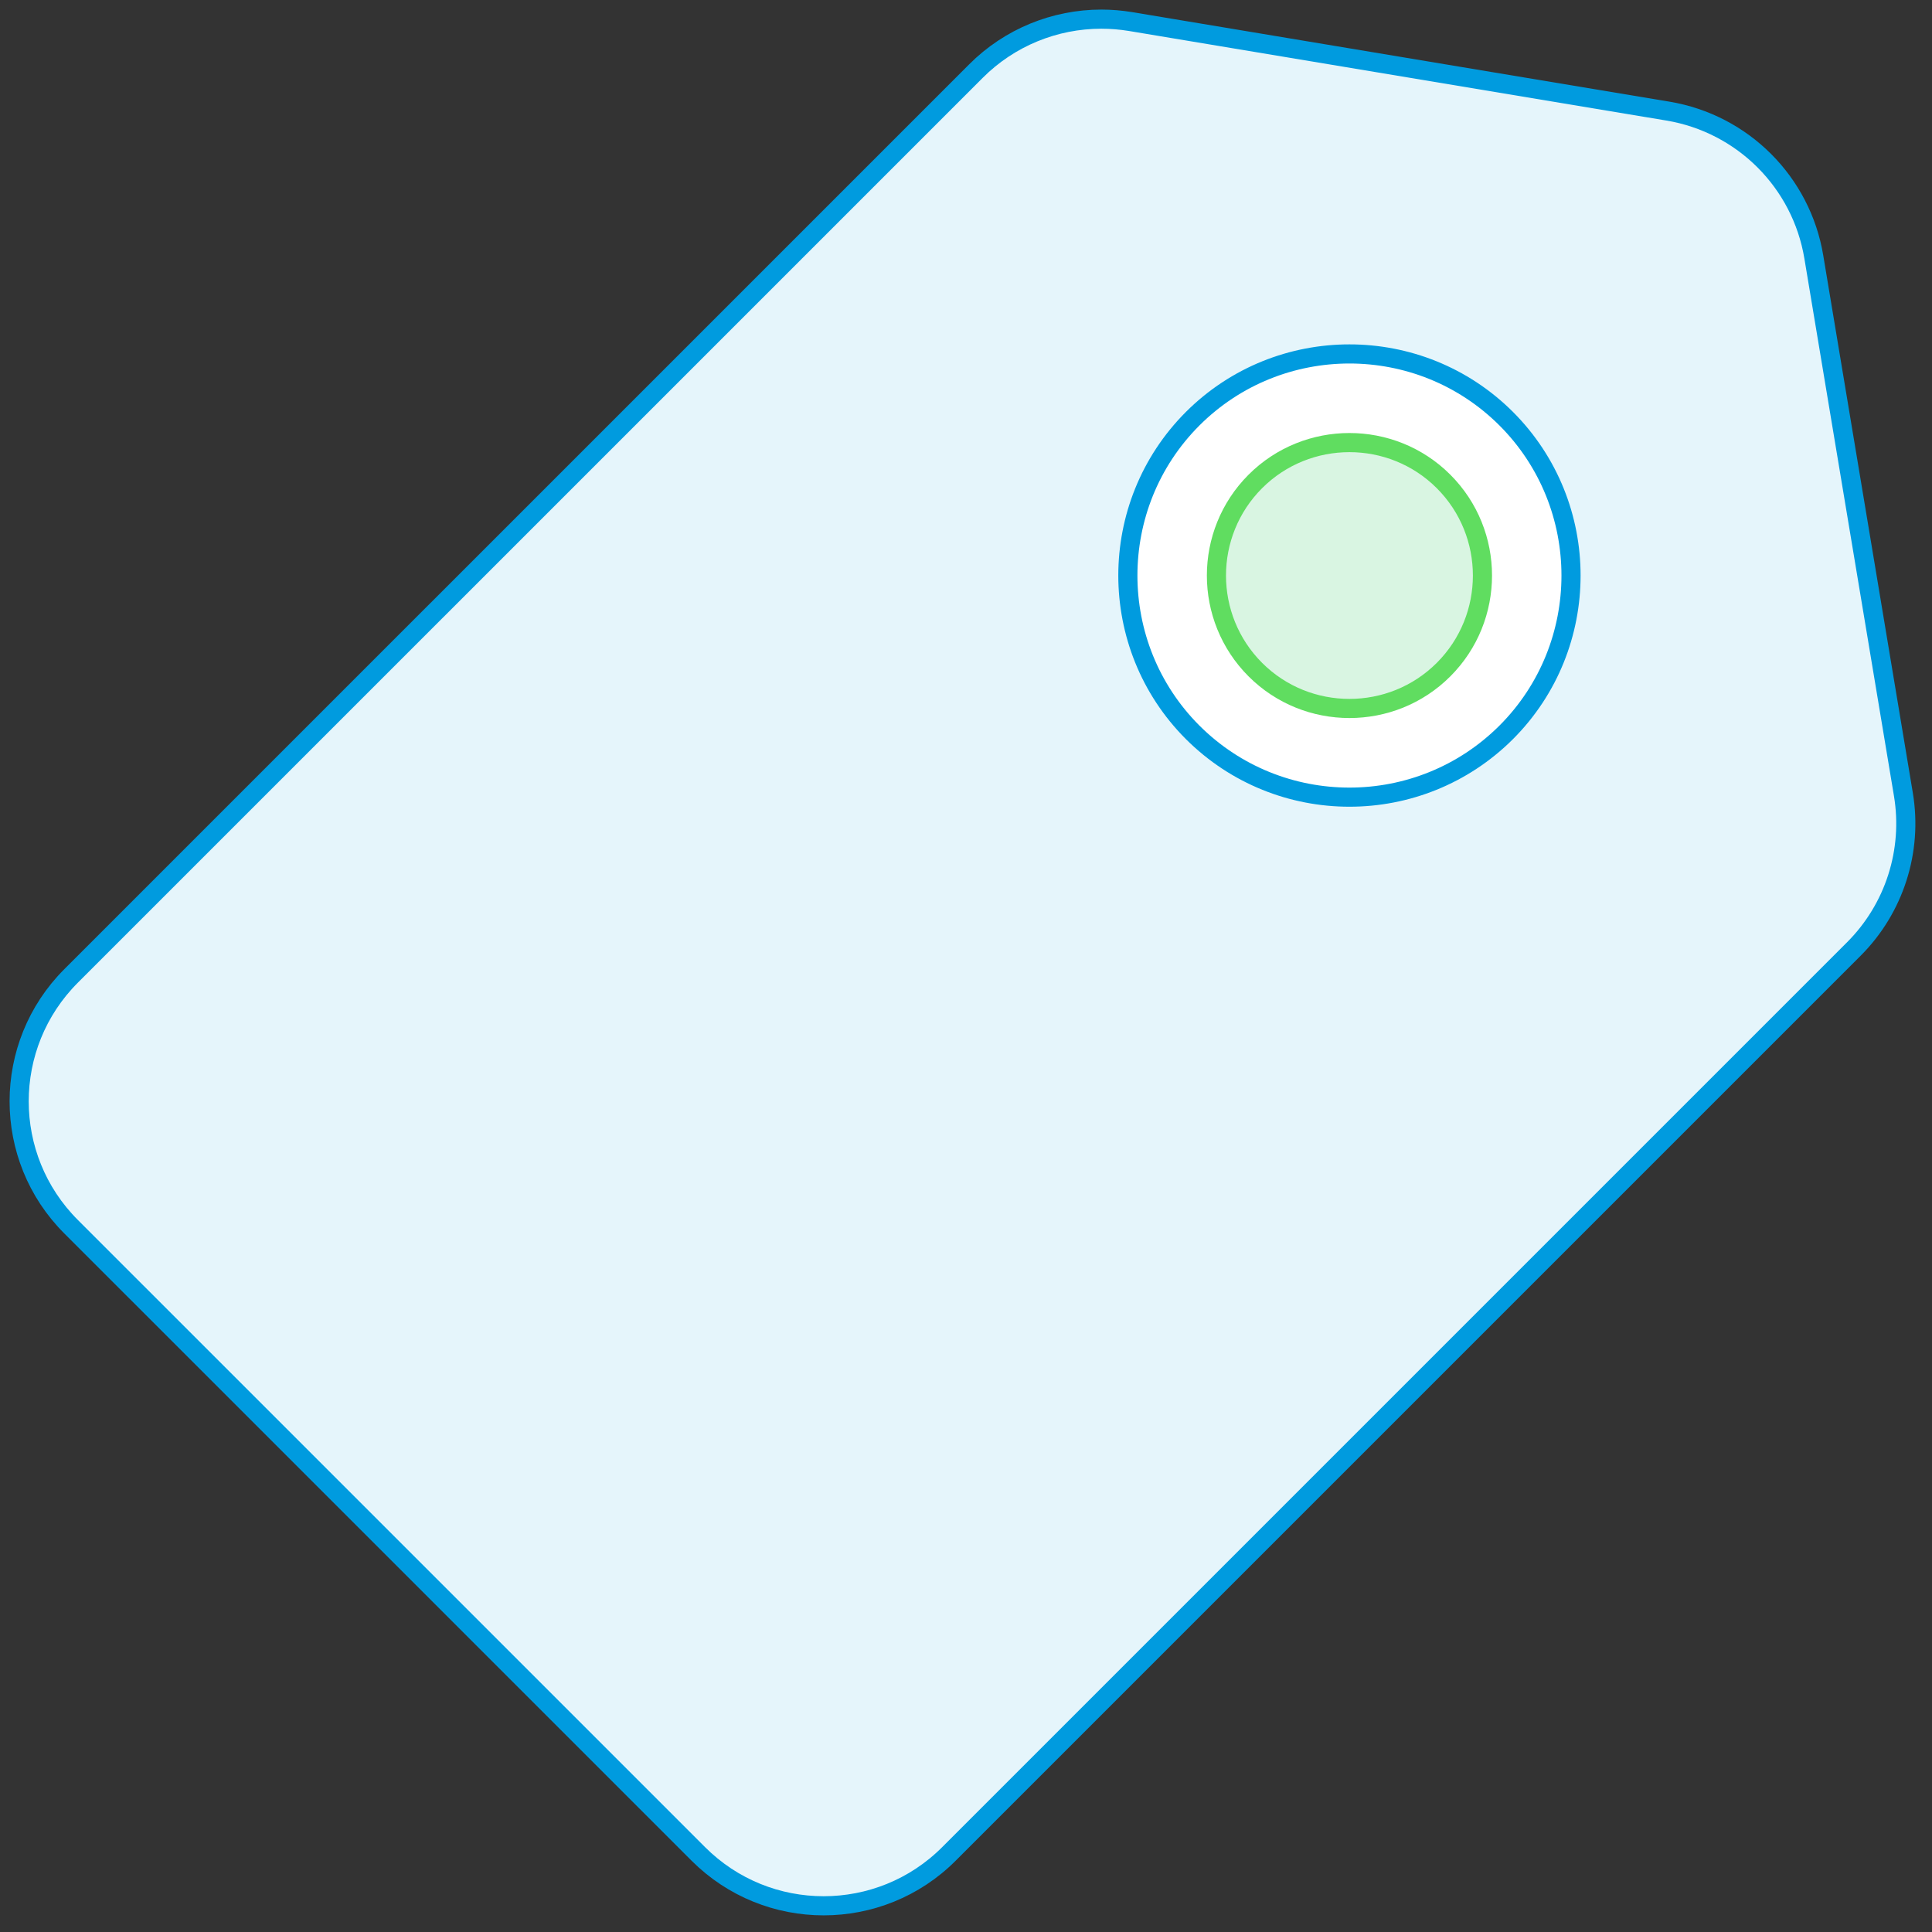
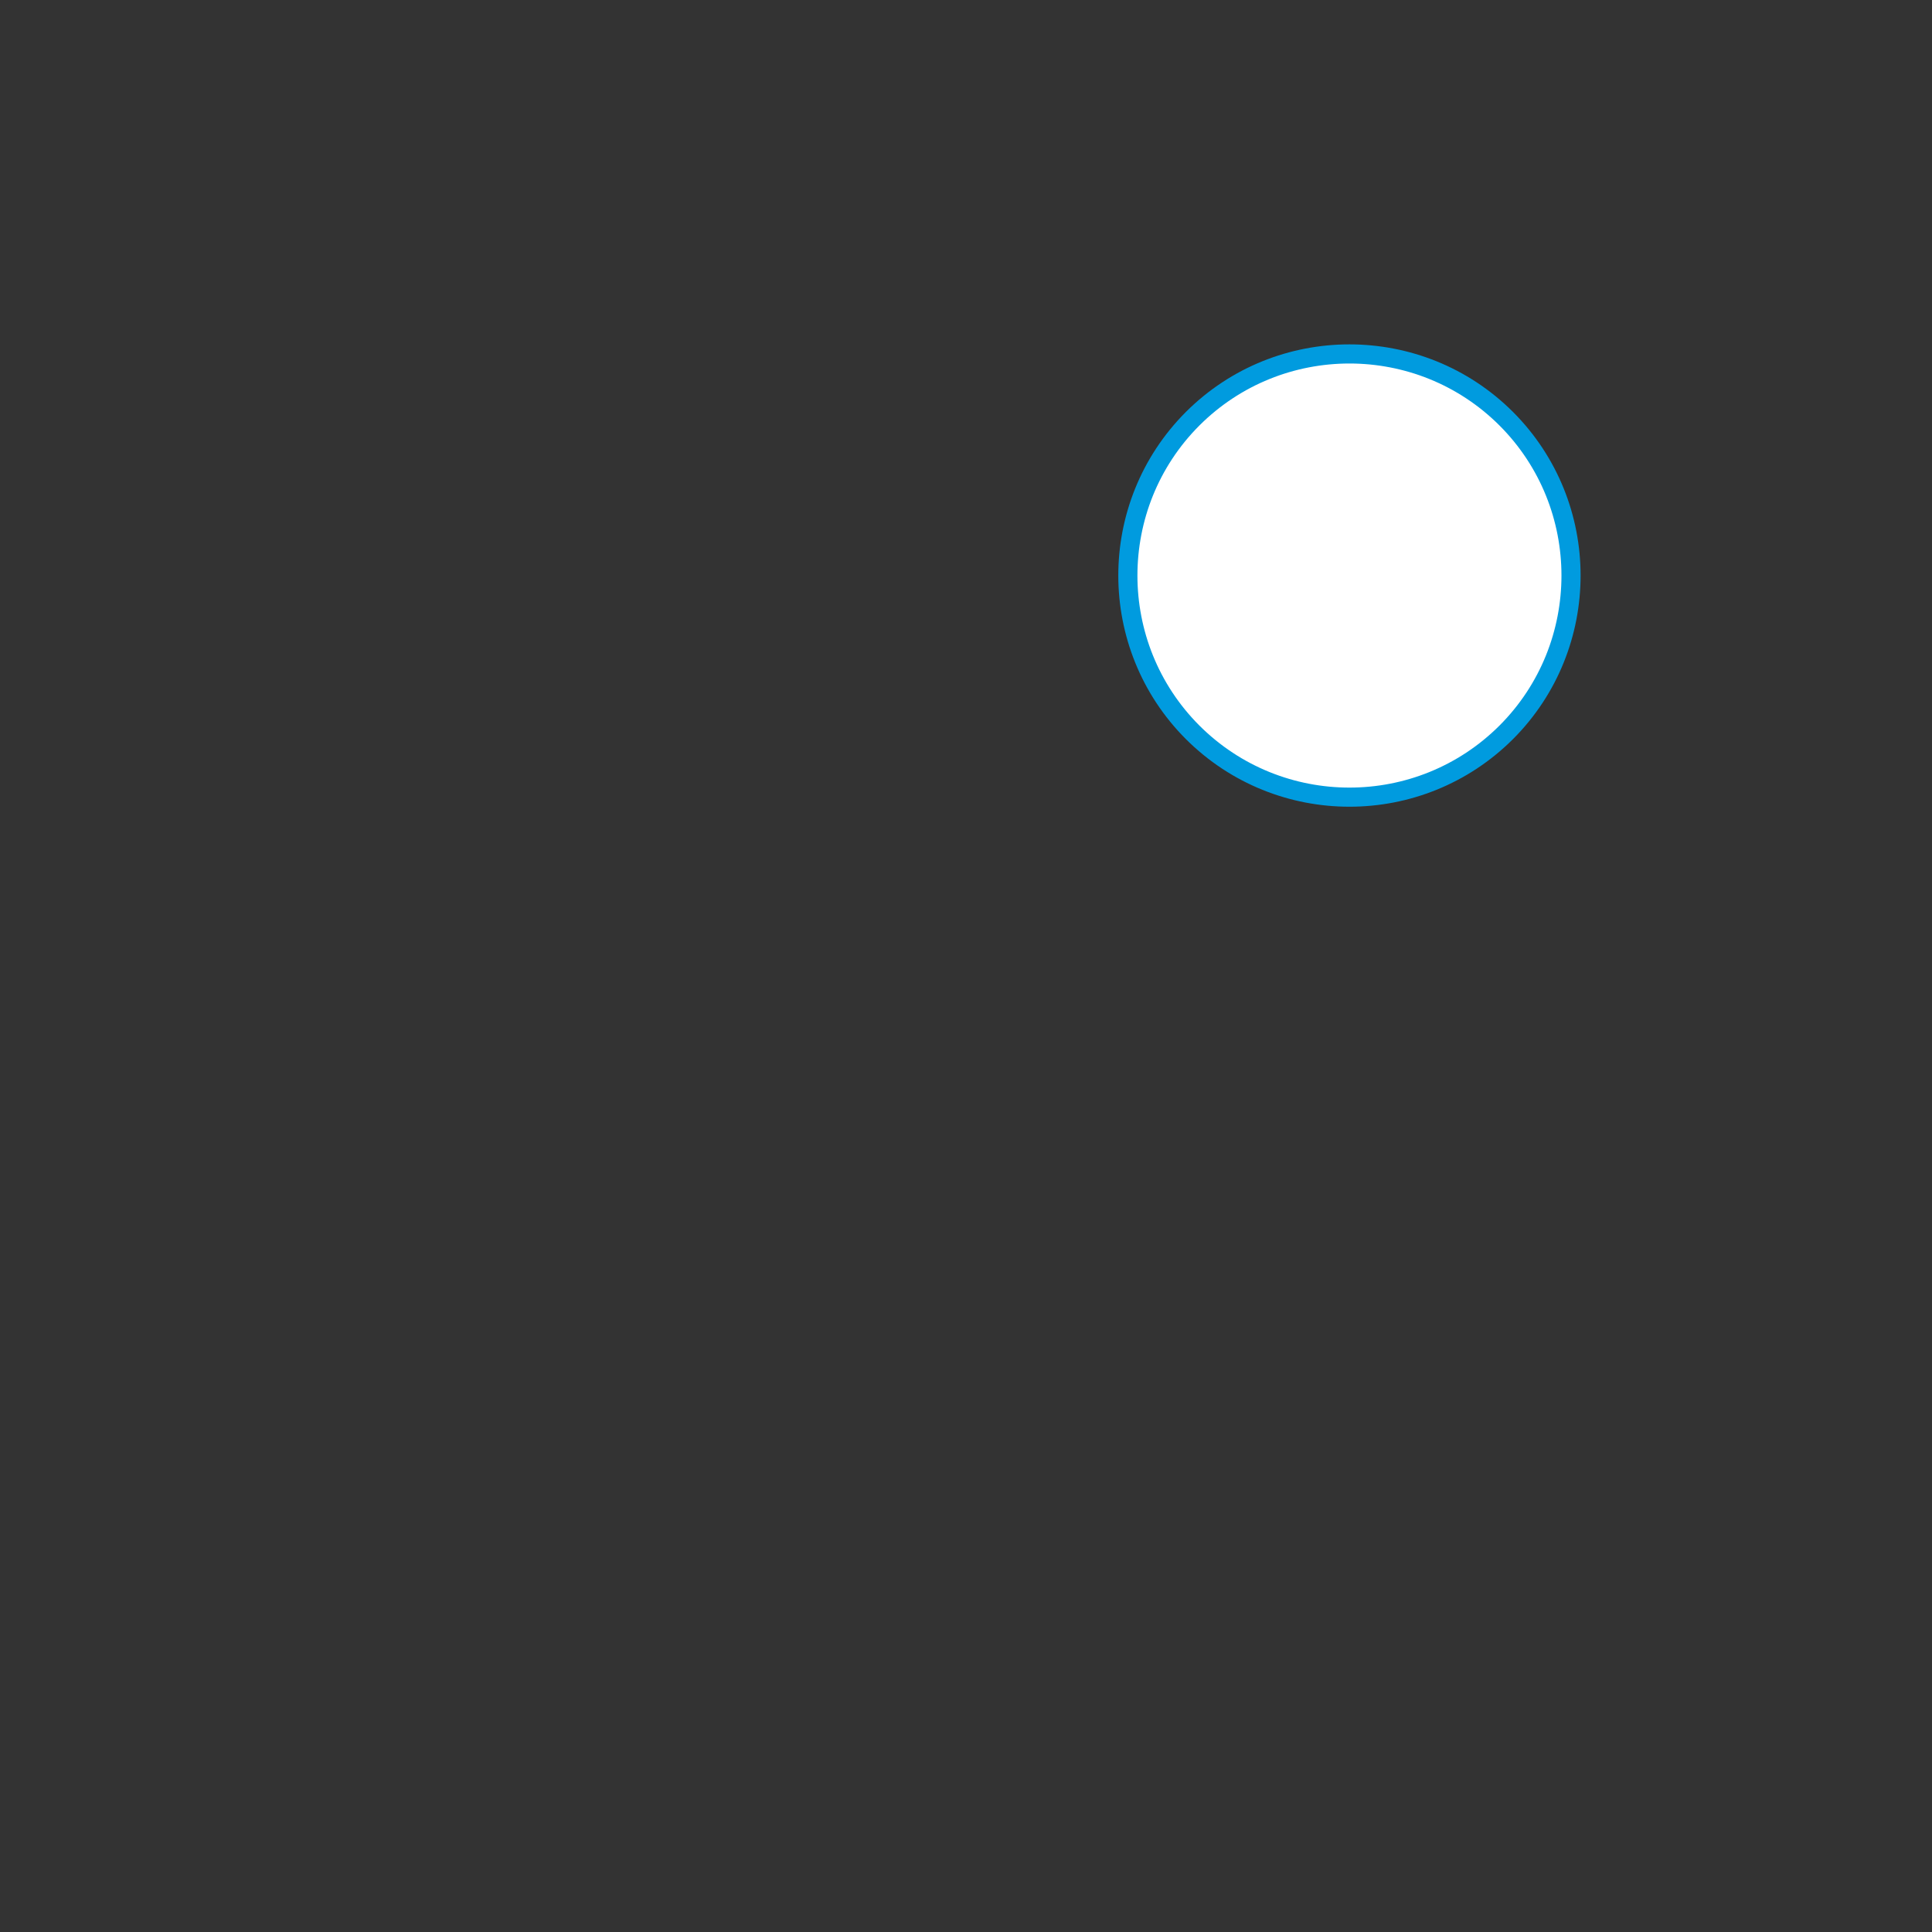
<svg xmlns="http://www.w3.org/2000/svg" width="101px" height="101px" viewBox="0 0 101 101" version="1.1">
  <rect x="0" y="0" width="101" height="101" fill="#333333" stroke="none" />
  <title>tag</title>
  <desc>Created with Sketch.</desc>
  <defs />
  <g id="Desktop" stroke="none" stroke-width="1" fill="none" fill-rule="evenodd">
    <g id="tag" transform="translate(1, 1)">
-       <path d="M50.018,2.718 L2.717,50.018 C-0.904,53.639 -0.904,59.513 2.717,63.13 L35.501,95.913 C37.314,97.726 39.683,98.63 42.057,98.63 C44.431,98.63 46.805,97.726 48.613,95.913 L95.913,48.613 C98.032,46.494 98.996,43.485 98.505,40.532 L93.822,12.436 C93.173,8.523 90.108,5.463 86.2,4.809 L58.099,0.126 C57.593,0.043 57.079,0.001 56.573,0.001 C54.139,0.001 51.77,0.961 50.018,2.718 Z" id="Fill-1" stroke="#009BDF" fill="#E5F5FB" />
      <path d="M69.545,40.673 C66.574,40.673 63.611,39.542 61.348,37.284 C56.833,32.763 56.833,25.41 61.348,20.89 C65.869,16.374 73.222,16.374 77.743,20.89 C82.258,25.41 82.258,32.763 77.743,37.284 C75.48,39.542 72.517,40.673 69.545,40.673" id="Fill-3" stroke="#009BDF" fill="#FFFFFF" />
-       <path d="M69.545,22.137 C67.765,22.137 65.98,22.814 64.626,24.168 C61.914,26.88 61.914,31.294 64.626,34.006 C67.334,36.714 71.757,36.714 74.465,34.006 C77.177,31.294 77.177,26.88 74.465,24.168 C73.111,22.814 71.326,22.137 69.545,22.137" id="Path" stroke="#60DD60" fill="#D9F5E2" />
    </g>
  </g>
</svg>